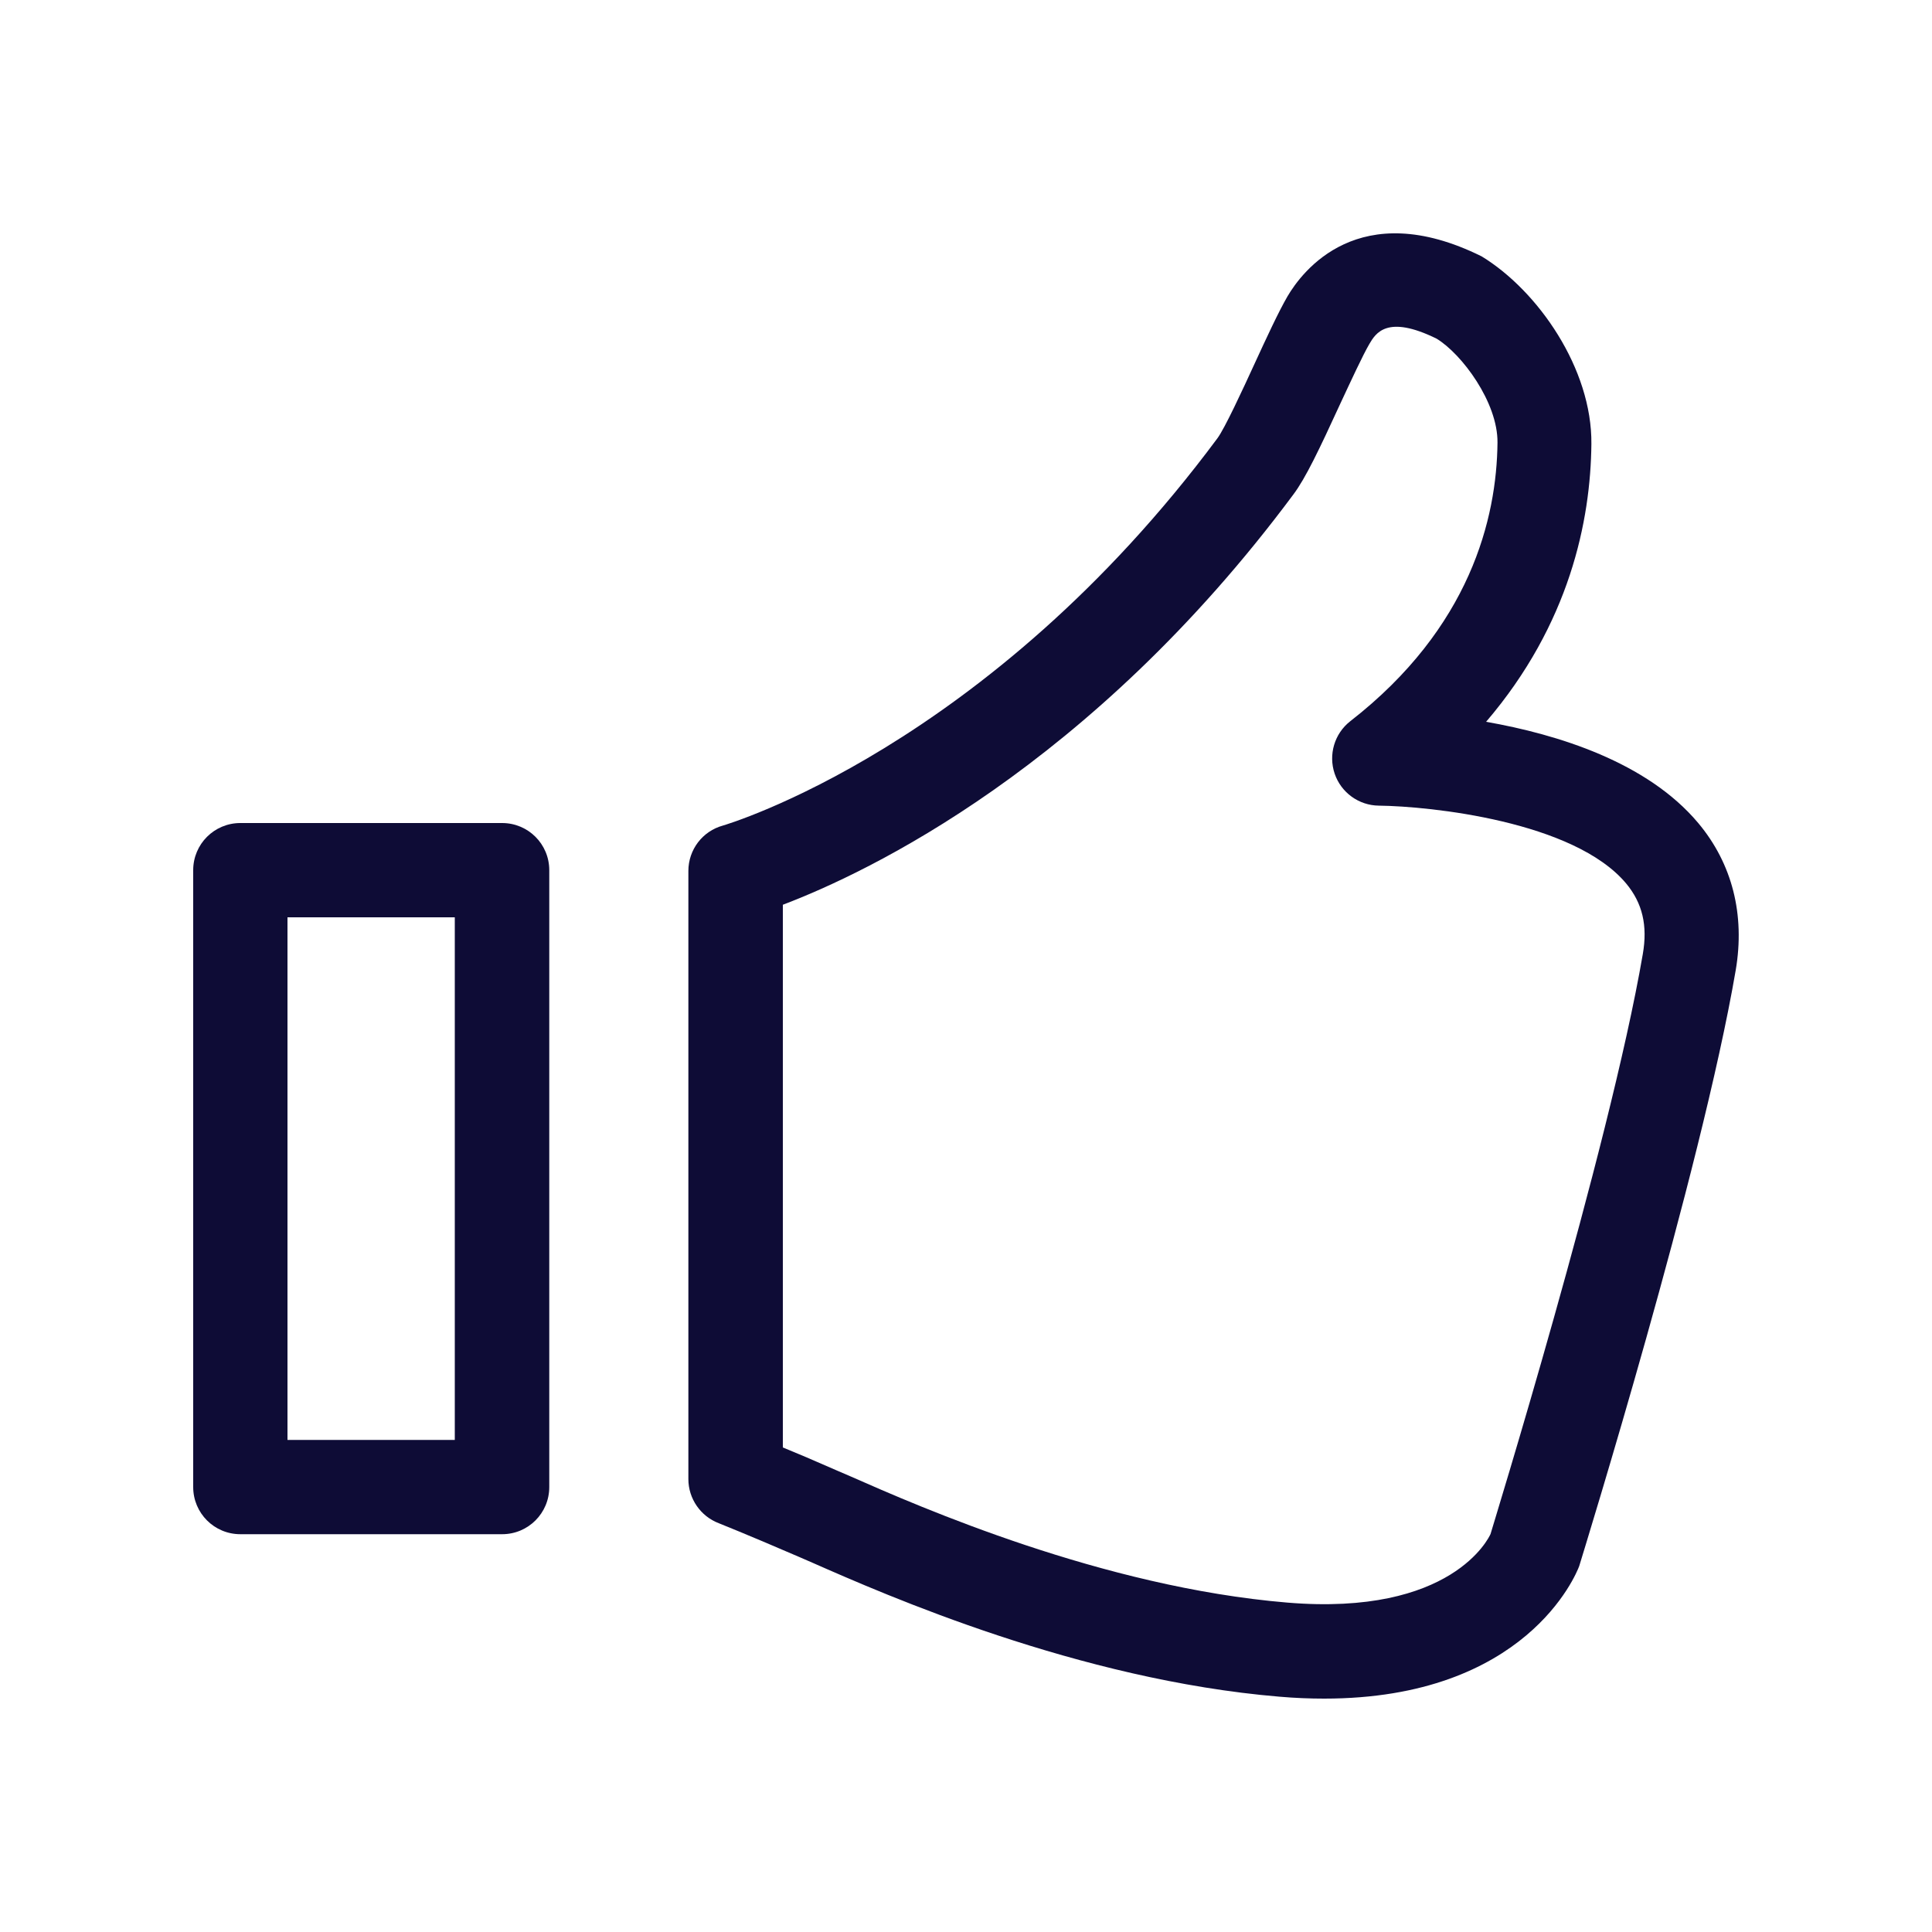
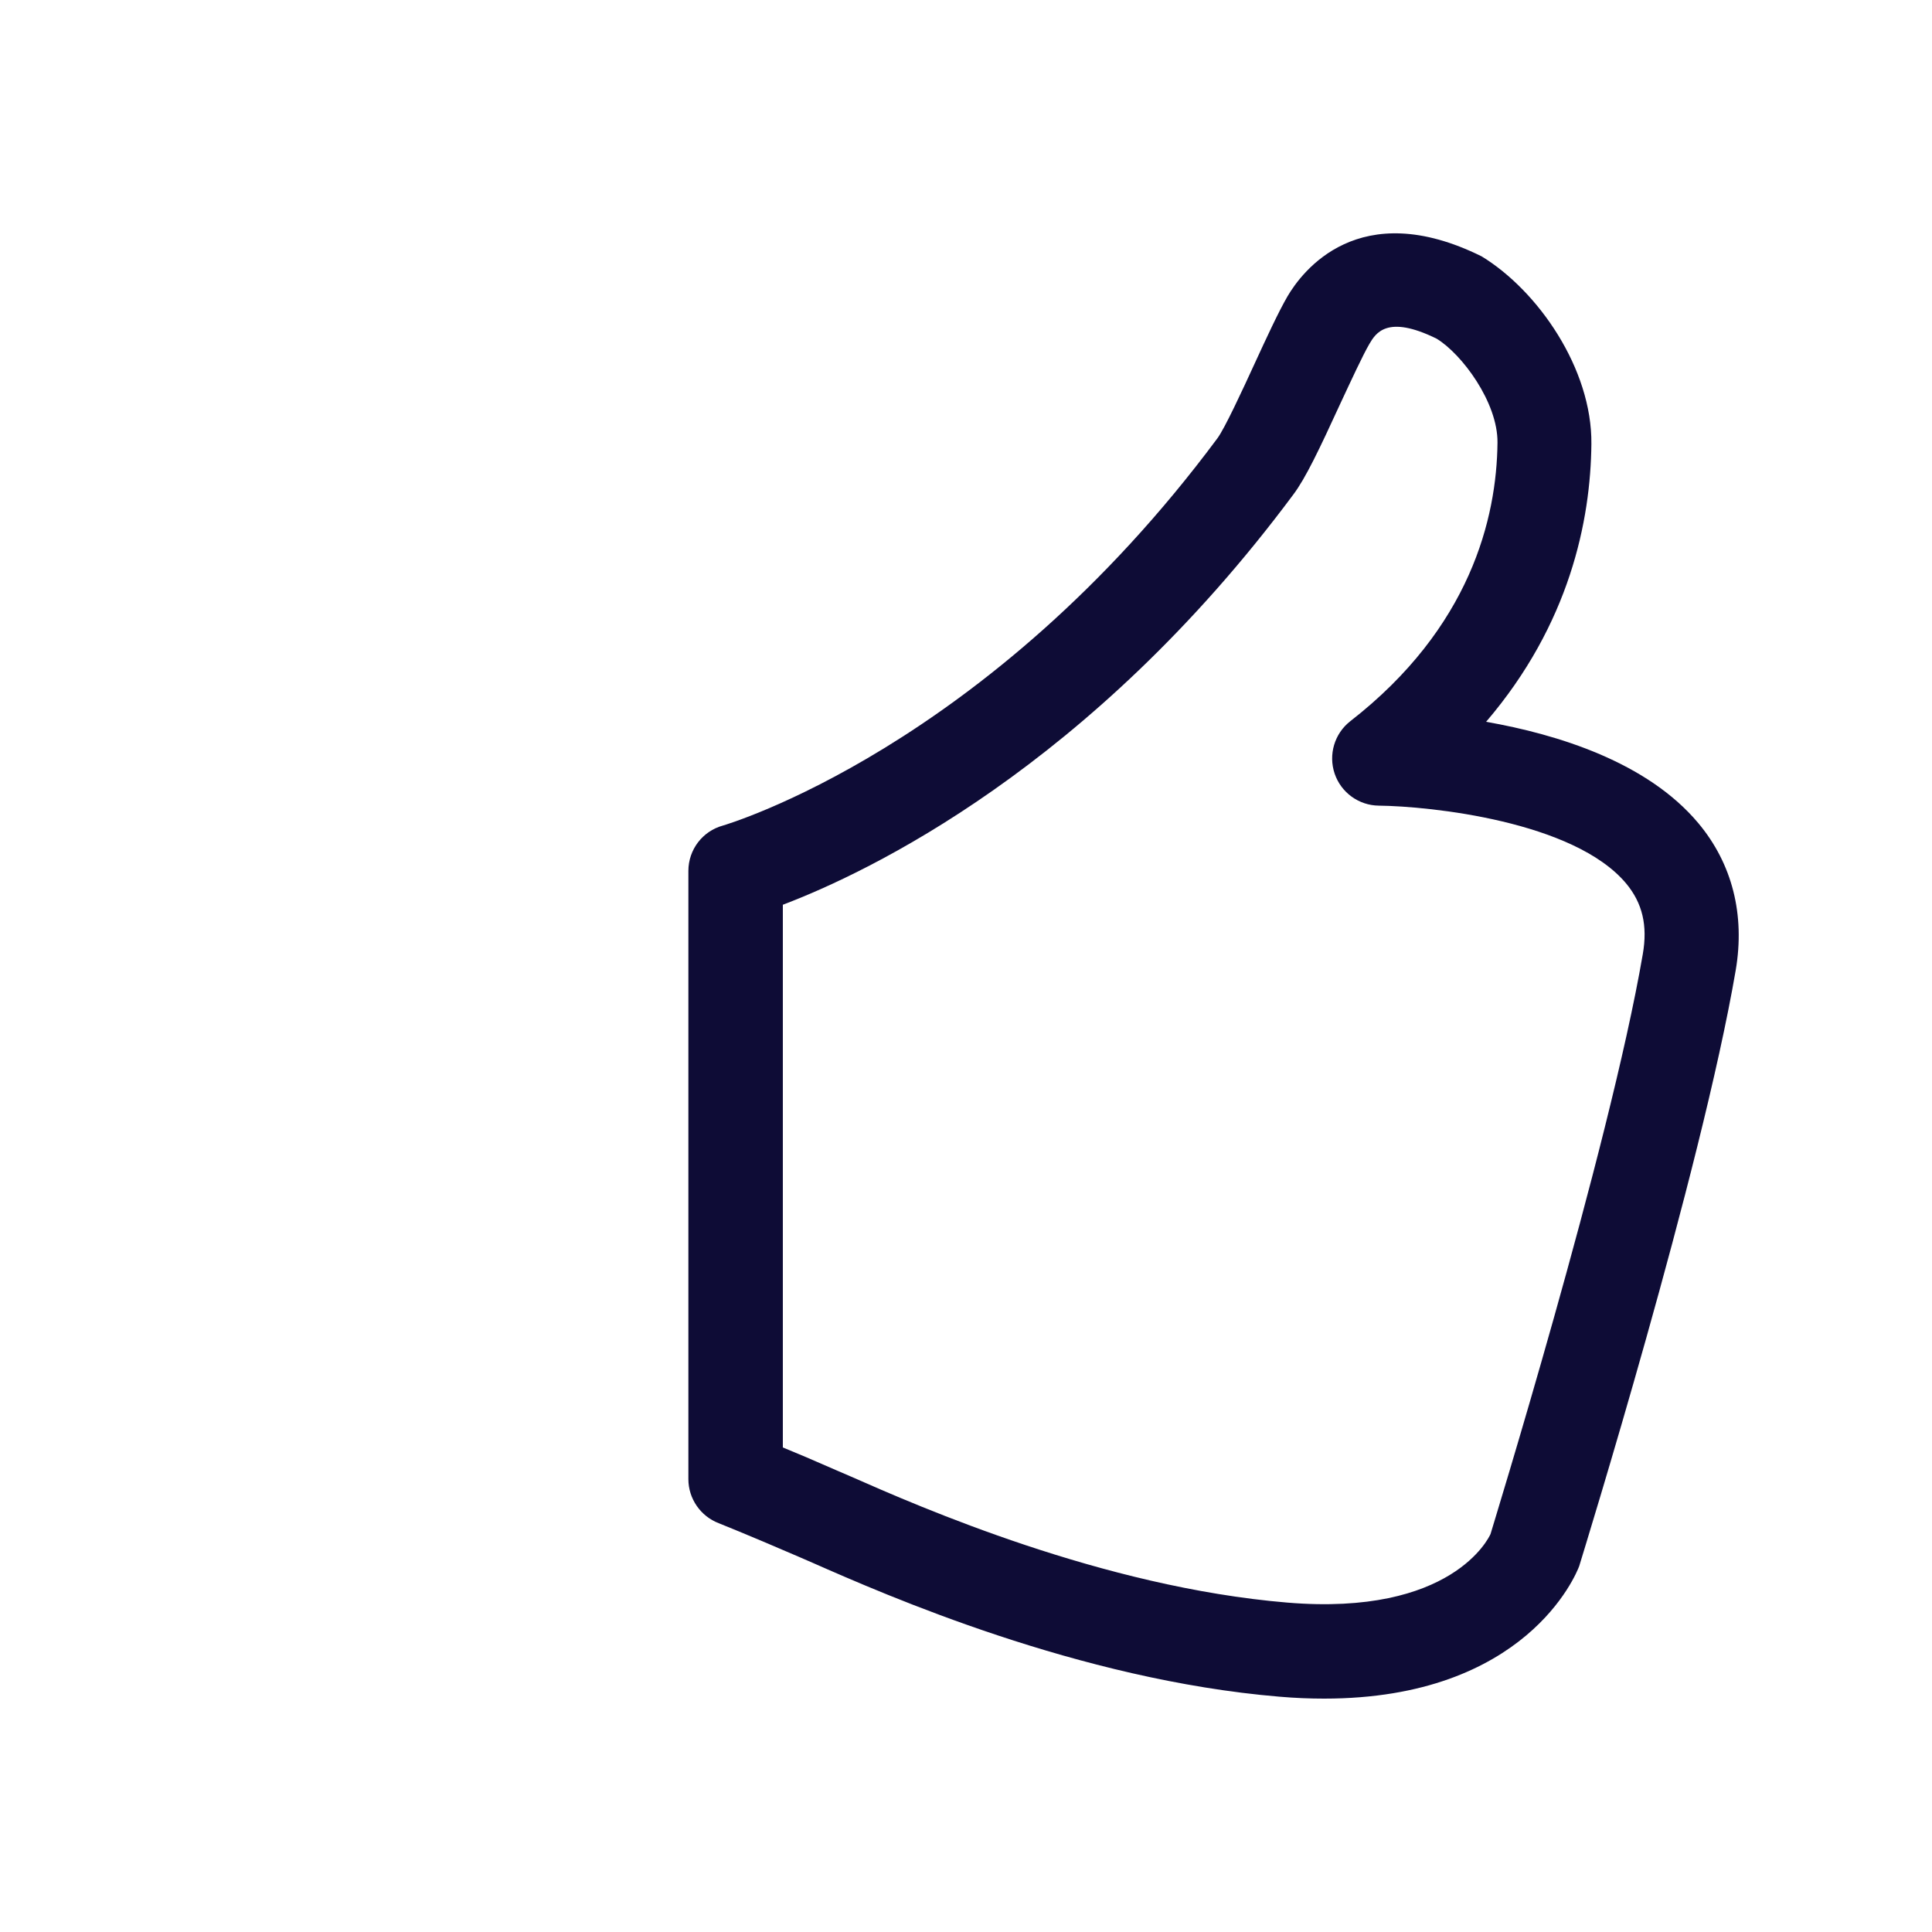
<svg xmlns="http://www.w3.org/2000/svg" version="1.1" id="icon" x="0px" y="0px" viewBox="0 0 100 100" style="enable-background:new 0 0 100 100;" xml:space="preserve">
  <style type="text/css">
	.st0{fill:#0E0C36;}
</style>
  <g>
    <path class="st0" d="M68.54,87.92c-0.73,0-1.51-0.03-2.32-0.1c-10.39-0.87-20.39-5.27-24.16-6.93l-0.69-0.3   c-2.87-1.24-4.13-1.73-4.17-1.75c-0.94-0.36-1.57-1.27-1.57-2.28V45.08c0-1.1,0.73-2.06,1.79-2.35l0,0   c0.13-0.04,13.67-4,25.59-20.04c0.38-0.51,1.31-2.52,1.92-3.85c0.64-1.39,1.24-2.69,1.71-3.5c0.75-1.28,3.69-5.22,10.05-2.07   c2.92,1.78,5.72,5.82,5.68,9.71c-0.04,3.96-1.12,9.32-5.45,14.38c3.7,0.65,8.33,2.08,10.98,5.24c1.76,2.1,2.43,4.74,1.94,7.62   c-1.79,10.45-7.85,30.01-8.1,30.84C81.58,81.49,78.98,87.92,68.54,87.92z M40.52,74.92c0.69,0.28,1.61,0.67,2.79,1.19l0.72,0.31   c3.56,1.57,13.03,5.73,22.6,6.53c8.53,0.71,10.44-3.37,10.52-3.55l0,0c-0.01,0,6.14-19.88,7.88-30.01   c0.26-1.49-0.02-2.65-0.86-3.66c-2.7-3.23-10.16-4-12.8-4.03c-1.04-0.01-1.96-0.68-2.29-1.66c-0.33-0.98-0.01-2.07,0.81-2.71   c6.22-4.84,7.58-10.51,7.62-14.42c0.02-2.09-1.85-4.59-3.15-5.38c-2.58-1.27-3.16-0.27-3.48,0.27c-0.35,0.6-0.93,1.86-1.5,3.08   c-1.09,2.37-1.8,3.87-2.44,4.72C56.44,39.72,44.89,45.17,40.52,46.83V74.92z" />
-     <path class="st0" d="M25.99,79.41H12.44c-1.35,0-2.44-1.09-2.44-2.44V45.04c0-1.35,1.09-2.44,2.44-2.44h13.55   c1.35,0,2.44,1.09,2.44,2.44v31.93C28.43,78.32,27.34,79.41,25.99,79.41z M14.88,74.53h8.66V47.48h-8.66V74.53z" />
  </g>
</svg>